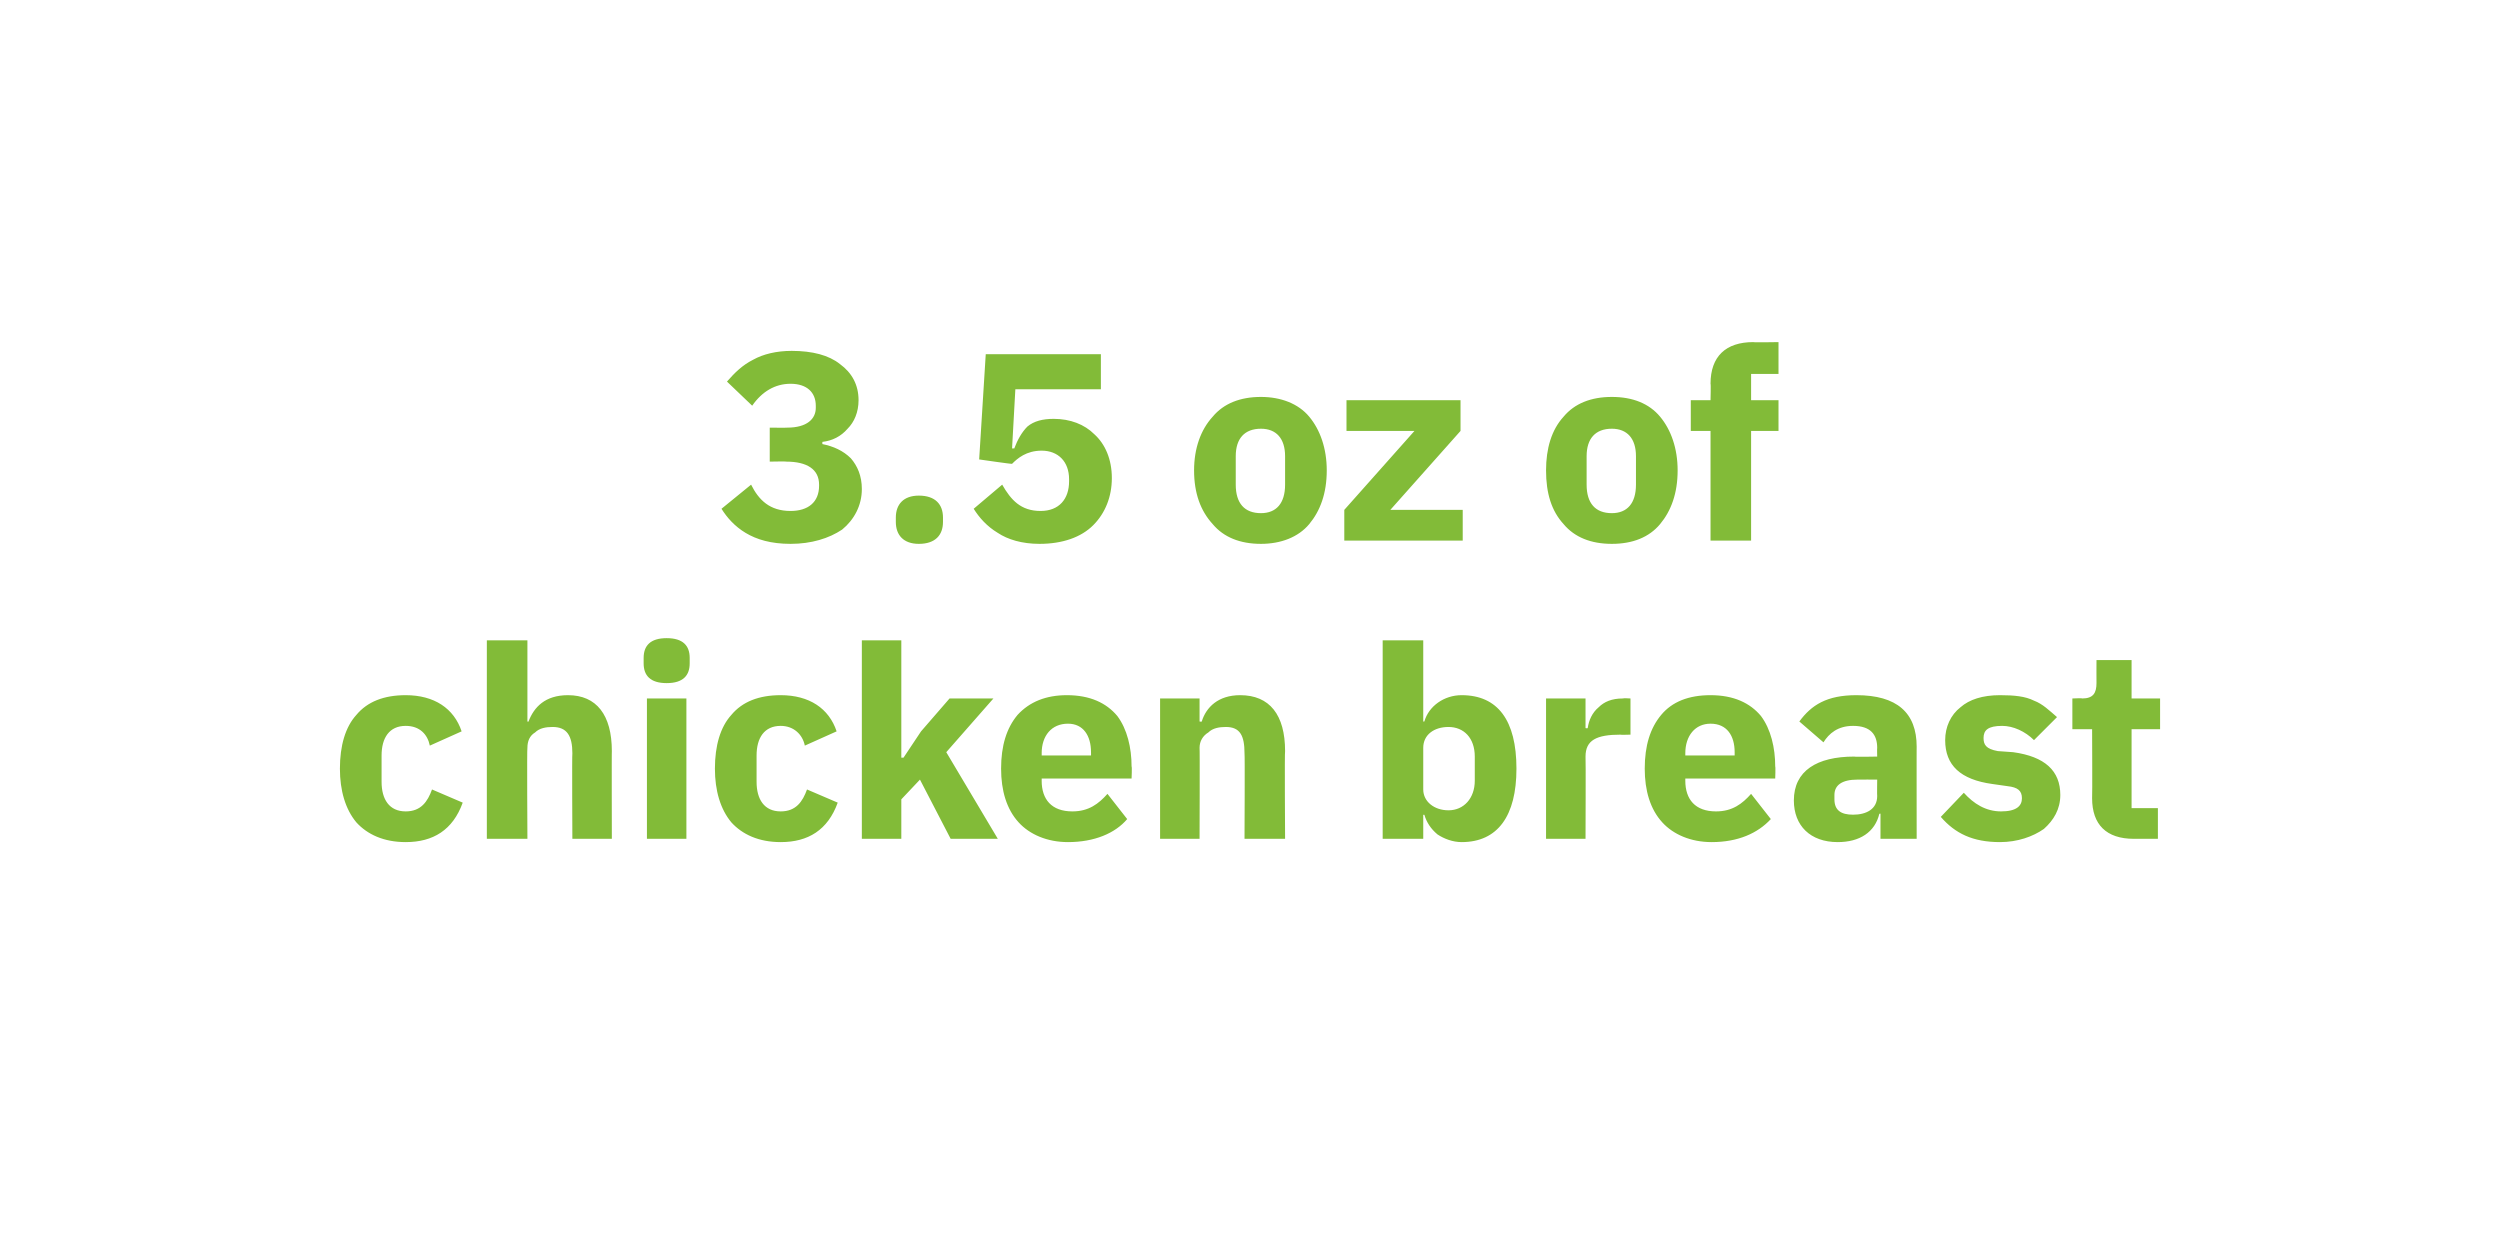
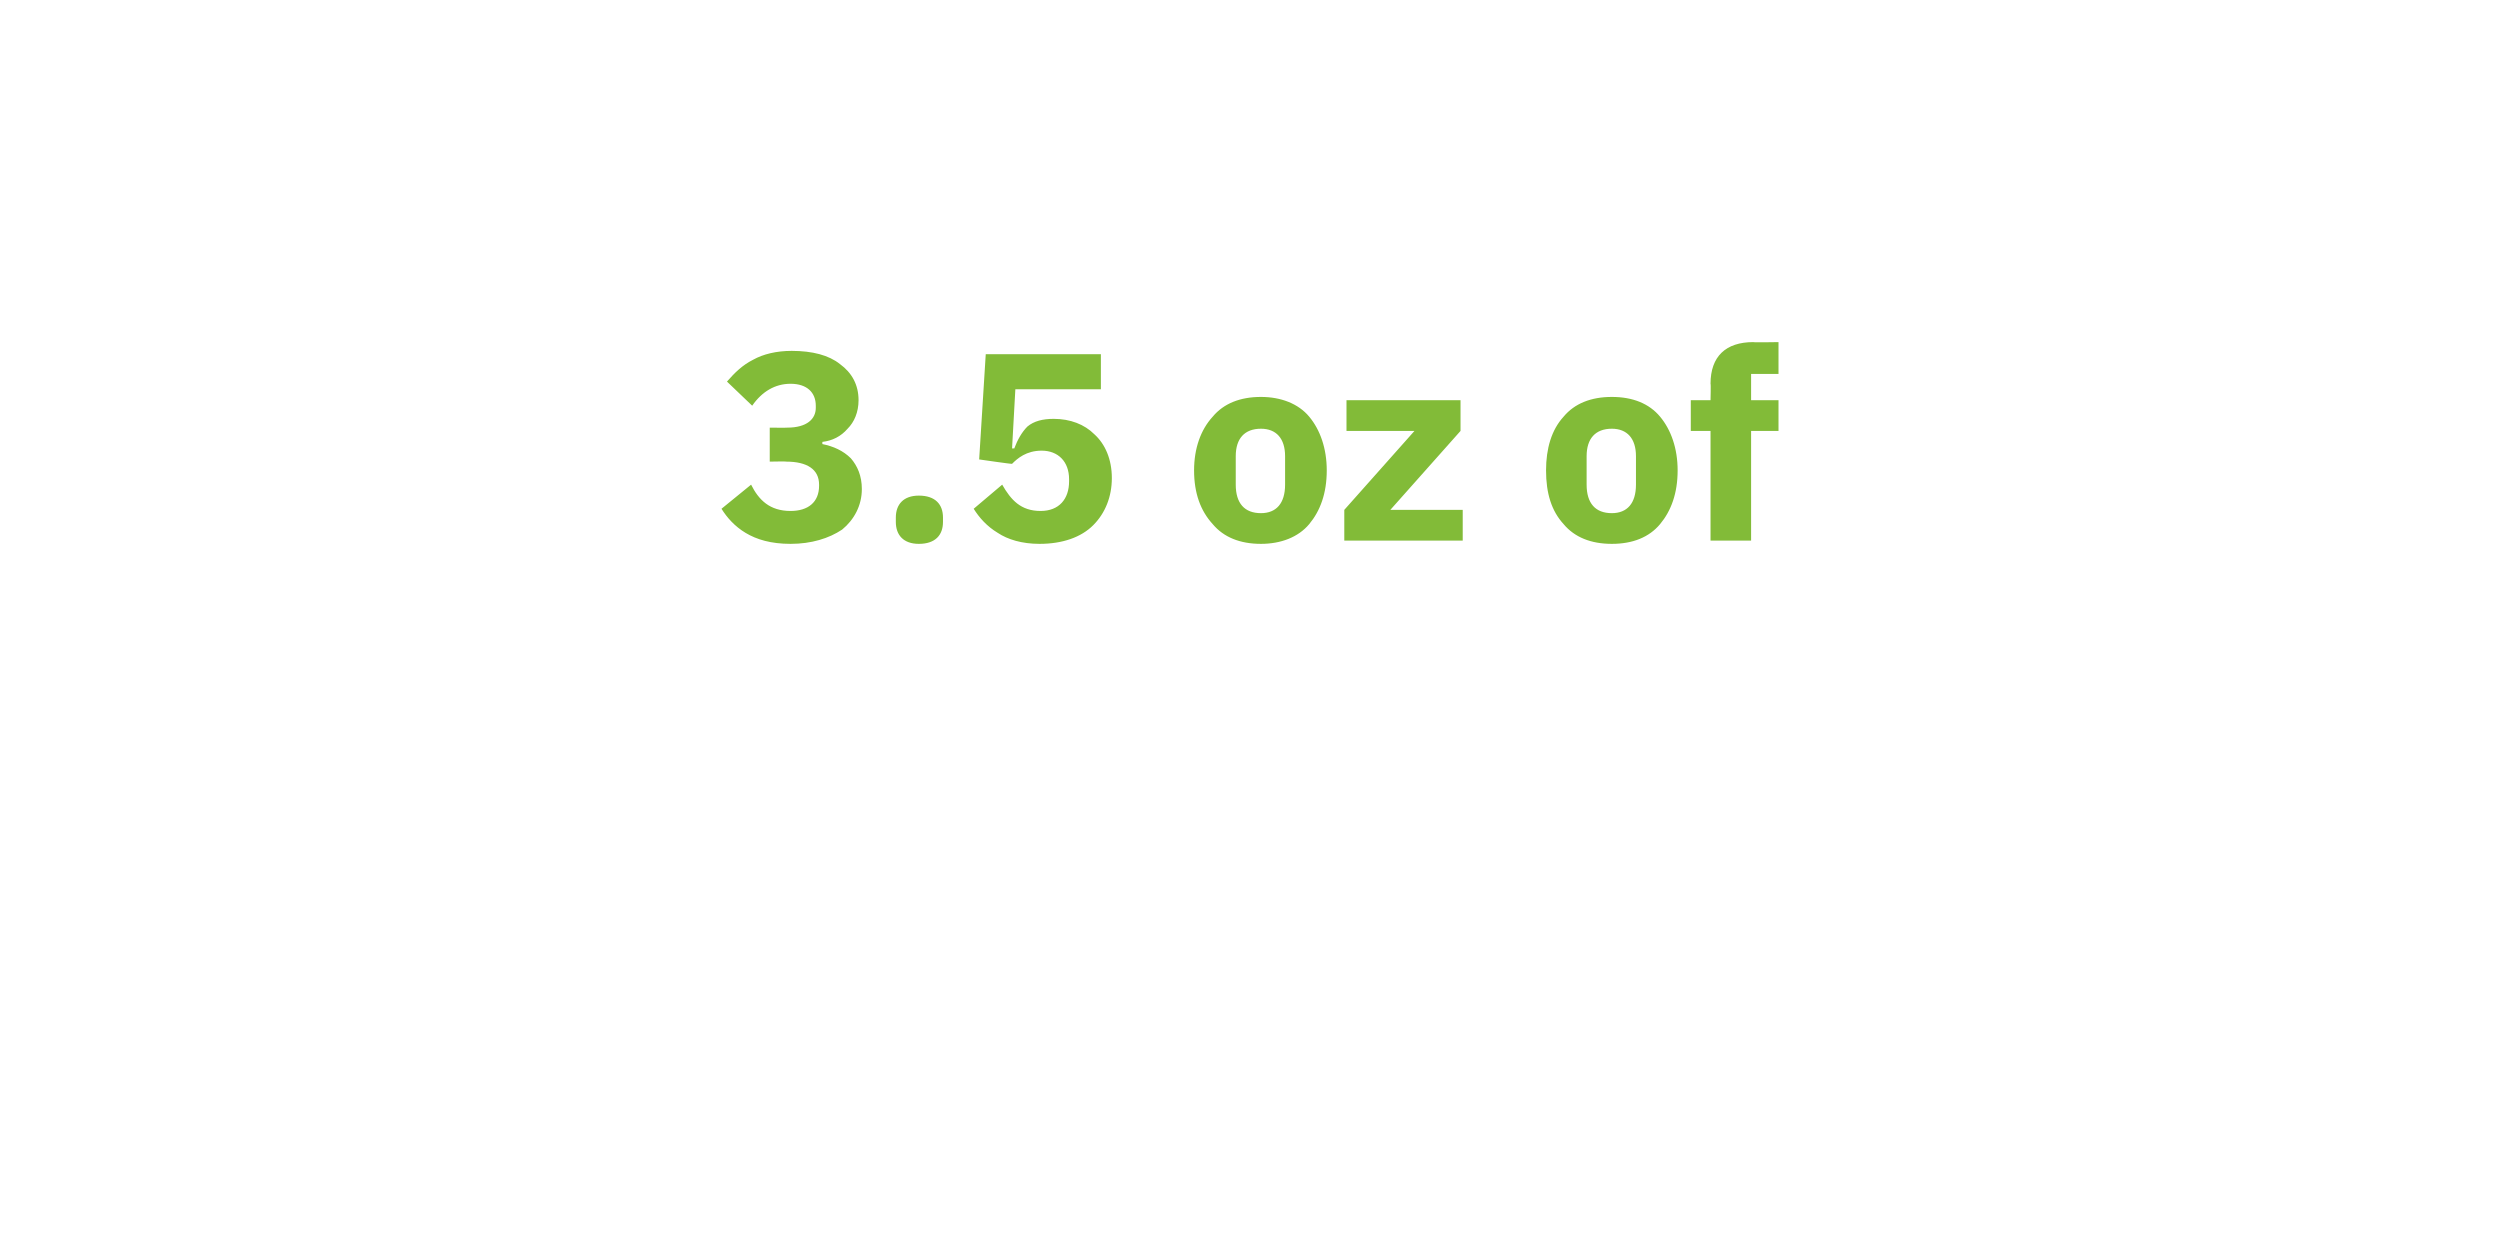
<svg xmlns="http://www.w3.org/2000/svg" version="1.1" width="228px" height="113.9px" viewBox="0 -1 228 113.9" style="top:-1px">
  <desc>3.5 oz of chicken breast</desc>
  <defs />
  <g id="Polygon123901">
-     <path d="M 42.2 72.2 C 42.2 72.2 39.4 71 39.4 71 C 39 72.1 38.4 73 37 73 C 35.5 73 34.8 71.9 34.8 70.3 C 34.8 70.3 34.8 67.9 34.8 67.9 C 34.8 66.3 35.5 65.2 37 65.2 C 38.3 65.2 39 66 39.2 67 C 39.2 67 42.1 65.7 42.1 65.7 C 41.4 63.6 39.6 62.4 37 62.4 C 35 62.4 33.5 63 32.5 64.2 C 31.5 65.3 31 67 31 69.1 C 31 71.1 31.5 72.8 32.5 74 C 33.5 75.1 35 75.8 37 75.8 C 39.5 75.8 41.3 74.7 42.2 72.2 Z M 44.4 75.5 L 48.1 75.5 C 48.1 75.5 48.05 67.18 48.1 67.2 C 48.1 66.6 48.3 66.1 48.8 65.8 C 49.2 65.4 49.8 65.3 50.4 65.3 C 51.7 65.3 52.2 66.1 52.2 67.7 C 52.16 67.74 52.2 75.5 52.2 75.5 L 55.8 75.5 C 55.8 75.5 55.78 67.45 55.8 67.5 C 55.8 64.2 54.4 62.4 51.8 62.4 C 49.7 62.4 48.7 63.5 48.2 64.8 C 48.2 64.84 48.1 64.8 48.1 64.8 L 48.1 57.4 L 44.4 57.4 L 44.4 75.5 Z M 62.9 59.5 C 62.9 59.5 62.9 59 62.9 59 C 62.9 57.9 62.3 57.2 60.8 57.2 C 59.3 57.2 58.7 57.9 58.7 59 C 58.7 59 58.7 59.5 58.7 59.5 C 58.7 60.6 59.3 61.3 60.8 61.3 C 62.3 61.3 62.9 60.6 62.9 59.5 Z M 59 75.5 L 62.6 75.5 L 62.6 62.7 L 59 62.7 L 59 75.5 Z M 76.4 72.2 C 76.4 72.2 73.6 71 73.6 71 C 73.2 72.1 72.6 73 71.2 73 C 69.7 73 69 71.9 69 70.3 C 69 70.3 69 67.9 69 67.9 C 69 66.3 69.7 65.2 71.2 65.2 C 72.4 65.2 73.2 66 73.4 67 C 73.4 67 76.3 65.7 76.3 65.7 C 75.6 63.6 73.8 62.4 71.2 62.4 C 69.2 62.4 67.7 63 66.7 64.2 C 65.7 65.3 65.2 67 65.2 69.1 C 65.2 71.1 65.7 72.8 66.7 74 C 67.7 75.1 69.2 75.8 71.2 75.8 C 73.7 75.8 75.5 74.7 76.4 72.2 Z M 78.6 75.5 L 82.2 75.5 L 82.2 71.9 L 83.9 70.1 L 86.7 75.5 L 91 75.5 L 86.3 67.6 L 90.6 62.7 L 86.6 62.7 L 84 65.7 L 82.4 68.1 L 82.2 68.1 L 82.2 57.4 L 78.6 57.4 L 78.6 75.5 Z M 102.8 73.7 C 102.8 73.7 101 71.4 101 71.4 C 100.2 72.3 99.3 73 97.8 73 C 95.9 73 95 71.9 95 70.2 C 95.01 70.19 95 70 95 70 L 103.2 70 C 103.2 70 103.25 68.92 103.2 68.9 C 103.2 67.2 102.8 65.5 101.9 64.3 C 100.9 63.1 99.4 62.4 97.3 62.4 C 95.4 62.4 93.9 63 92.8 64.2 C 91.8 65.4 91.3 67 91.3 69.1 C 91.3 71.1 91.8 72.8 92.9 74 C 93.9 75.1 95.5 75.8 97.4 75.8 C 99.8 75.8 101.7 75 102.8 73.7 Z M 99.5 67.6 C 99.51 67.65 99.5 67.9 99.5 67.9 L 95 67.9 C 95 67.9 95.01 67.67 95 67.7 C 95 66.1 95.9 65 97.4 65 C 98.8 65 99.5 66.1 99.5 67.6 Z M 109.4 75.5 C 109.4 75.5 109.43 67.18 109.4 67.2 C 109.4 66.6 109.7 66.1 110.2 65.8 C 110.6 65.4 111.2 65.3 111.8 65.3 C 113.1 65.3 113.5 66.1 113.5 67.7 C 113.54 67.74 113.5 75.5 113.5 75.5 L 117.2 75.5 C 117.2 75.5 117.15 67.45 117.2 67.5 C 117.2 64.2 115.8 62.4 113.1 62.4 C 111.1 62.4 110 63.5 109.6 64.8 C 109.58 64.84 109.4 64.8 109.4 64.8 L 109.4 62.7 L 105.8 62.7 L 105.8 75.5 L 109.4 75.5 Z M 126.1 75.5 L 129.8 75.5 L 129.8 73.3 C 129.8 73.3 129.89 73.34 129.9 73.3 C 130.1 74 130.5 74.6 131.1 75.1 C 131.7 75.5 132.5 75.8 133.3 75.8 C 136.6 75.8 138.3 73.4 138.3 69.1 C 138.3 64.7 136.6 62.4 133.3 62.4 C 131.7 62.4 130.3 63.4 129.9 64.8 C 129.89 64.81 129.8 64.8 129.8 64.8 L 129.8 57.4 L 126.1 57.4 L 126.1 75.5 Z M 129.8 71 C 129.8 71 129.8 67.2 129.8 67.2 C 129.8 66 130.8 65.3 132.1 65.3 C 133.5 65.3 134.5 66.3 134.5 68 C 134.5 68 134.5 70.2 134.5 70.2 C 134.5 71.8 133.5 72.9 132.1 72.9 C 130.8 72.9 129.8 72.1 129.8 71 Z M 144.6 75.5 C 144.6 75.5 144.63 67.99 144.6 68 C 144.6 66.5 145.6 66 147.8 66 C 147.76 66.03 148.7 66 148.7 66 L 148.7 62.7 C 148.7 62.7 148.03 62.66 148 62.7 C 147 62.7 146.3 63 145.8 63.5 C 145.2 64 144.9 64.7 144.8 65.4 C 144.75 65.45 144.6 65.4 144.6 65.4 L 144.6 62.7 L 141 62.7 L 141 75.5 L 144.6 75.5 Z M 161.5 73.7 C 161.5 73.7 159.7 71.4 159.7 71.4 C 158.9 72.3 158 73 156.5 73 C 154.6 73 153.7 71.9 153.7 70.2 C 153.7 70.19 153.7 70 153.7 70 L 161.9 70 C 161.9 70 161.94 68.92 161.9 68.9 C 161.9 67.2 161.5 65.5 160.6 64.3 C 159.6 63.1 158.1 62.4 156 62.4 C 154 62.4 152.5 63 151.5 64.2 C 150.5 65.4 150 67 150 69.1 C 150 71.1 150.5 72.8 151.6 74 C 152.6 75.1 154.2 75.8 156.1 75.8 C 158.5 75.8 160.3 75 161.5 73.7 Z M 158.2 67.6 C 158.2 67.65 158.2 67.9 158.2 67.9 L 153.7 67.9 C 153.7 67.9 153.7 67.67 153.7 67.7 C 153.7 66.1 154.6 65 156 65 C 157.5 65 158.2 66.1 158.2 67.6 Z M 174.8 67.1 C 174.79 67.06 174.8 75.5 174.8 75.5 L 171.5 75.5 L 171.5 73.2 C 171.5 73.2 171.4 73.24 171.4 73.2 C 171 74.9 169.6 75.8 167.6 75.8 C 165.1 75.8 163.6 74.3 163.6 72 C 163.6 69.3 165.7 68 169.1 68 C 169.15 68.04 171.2 68 171.2 68 C 171.2 68 171.18 67.23 171.2 67.2 C 171.2 66 170.6 65.2 169 65.2 C 167.6 65.2 166.8 65.9 166.3 66.7 C 166.3 66.7 164.1 64.8 164.1 64.8 C 165.2 63.3 166.6 62.4 169.3 62.4 C 173 62.4 174.8 64 174.8 67.1 Z M 171.2 70.1 C 171.2 70.1 169.42 70.09 169.4 70.1 C 168 70.1 167.3 70.6 167.3 71.5 C 167.3 71.5 167.3 71.9 167.3 71.9 C 167.3 72.9 167.9 73.3 169 73.3 C 170.2 73.3 171.2 72.8 171.2 71.6 C 171.18 71.61 171.2 70.1 171.2 70.1 Z M 186.4 74.6 C 187.3 73.8 187.9 72.8 187.9 71.5 C 187.9 69.3 186.5 68 183.6 67.6 C 183.6 67.6 182.2 67.5 182.2 67.5 C 181.1 67.3 180.9 66.9 180.9 66.3 C 180.9 65.6 181.3 65.2 182.6 65.2 C 183.6 65.2 184.7 65.7 185.5 66.5 C 185.5 66.5 187.6 64.4 187.6 64.4 C 186.9 63.8 186.3 63.2 185.5 62.9 C 184.7 62.5 183.7 62.4 182.4 62.4 C 180.8 62.4 179.6 62.8 178.8 63.5 C 177.9 64.2 177.4 65.3 177.4 66.5 C 177.4 68.8 178.8 70.1 181.7 70.5 C 181.7 70.5 183.1 70.7 183.1 70.7 C 184 70.8 184.4 71.1 184.4 71.8 C 184.4 72.5 183.9 73 182.5 73 C 181.1 73 180 72.3 179.1 71.3 C 179.1 71.3 177 73.5 177 73.5 C 178.3 75 179.9 75.8 182.4 75.8 C 184 75.8 185.4 75.3 186.4 74.6 Z M 196.8 75.5 L 196.8 72.7 L 194.4 72.7 L 194.4 65.5 L 197 65.5 L 197 62.7 L 194.4 62.7 L 194.4 59.2 L 191.2 59.2 C 191.2 59.2 191.19 61.29 191.2 61.3 C 191.2 62.2 190.9 62.7 189.9 62.7 C 189.92 62.66 189 62.7 189 62.7 L 189 65.5 L 190.8 65.5 C 190.8 65.5 190.83 71.75 190.8 71.8 C 190.8 74.2 192.1 75.5 194.6 75.5 C 194.64 75.49 196.8 75.5 196.8 75.5 Z " stroke="none" fill="#82bb38" />
-   </g>
+     </g>
  <g id="Polygon123900">
    <path d="M 70.2 38 L 70.2 41.1 C 70.2 41.1 71.74 41.07 71.7 41.1 C 73.6 41.1 74.7 41.8 74.7 43.2 C 74.7 43.2 74.7 43.3 74.7 43.3 C 74.7 44.8 73.7 45.6 72.1 45.6 C 70.2 45.6 69.2 44.6 68.5 43.2 C 68.5 43.2 65.8 45.4 65.8 45.4 C 66.3 46.2 67 47 68 47.6 C 69 48.2 70.3 48.6 72.1 48.6 C 74 48.6 75.6 48.1 76.8 47.3 C 77.9 46.4 78.6 45.1 78.6 43.6 C 78.6 42.4 78.2 41.5 77.6 40.8 C 76.9 40.1 76 39.7 75 39.5 C 75 39.5 75 39.3 75 39.3 C 75.9 39.2 76.7 38.8 77.3 38.1 C 77.9 37.5 78.3 36.6 78.3 35.5 C 78.3 34.1 77.7 33 76.6 32.2 C 75.6 31.4 74.1 31 72.2 31 C 70.8 31 69.6 31.3 68.7 31.8 C 67.7 32.3 67 33 66.3 33.8 C 66.3 33.8 68.6 36 68.6 36 C 69.5 34.7 70.7 34 72.1 34 C 73.6 34 74.4 34.8 74.4 36 C 74.4 36 74.4 36.2 74.4 36.2 C 74.4 37.2 73.6 38 71.8 38 C 71.79 38.02 70.2 38 70.2 38 Z M 86 46.6 C 86 46.6 86 46.2 86 46.2 C 86 45 85.3 44.2 83.8 44.2 C 82.4 44.2 81.7 45 81.7 46.2 C 81.7 46.2 81.7 46.6 81.7 46.6 C 81.7 47.8 82.4 48.6 83.8 48.6 C 85.3 48.6 86 47.8 86 46.6 Z M 100.4 31.3 L 89.9 31.3 L 89.3 40.9 C 89.3 40.9 92.32 41.34 92.3 41.3 C 92.8 40.8 93.6 40.1 95 40.1 C 96.5 40.1 97.5 41.1 97.5 42.7 C 97.5 42.7 97.5 42.9 97.5 42.9 C 97.5 44.5 96.6 45.6 94.9 45.6 C 93.1 45.6 92.2 44.6 91.4 43.2 C 91.4 43.2 88.8 45.4 88.8 45.4 C 89.3 46.2 90 47 91 47.6 C 91.9 48.2 93.2 48.6 94.8 48.6 C 96.9 48.6 98.6 48 99.7 46.9 C 100.8 45.8 101.4 44.3 101.4 42.6 C 101.4 40.9 100.8 39.5 99.8 38.6 C 98.9 37.7 97.6 37.2 96.1 37.2 C 95.1 37.2 94.3 37.4 93.7 37.9 C 93.2 38.4 92.8 39.1 92.5 39.9 C 92.47 39.88 92.3 39.9 92.3 39.9 L 92.6 34.5 L 100.4 34.5 L 100.4 31.3 Z M 119.4 46.8 C 120.4 45.6 121 44 121 41.9 C 121 39.9 120.4 38.2 119.4 37 C 118.4 35.8 116.8 35.2 115 35.2 C 113.1 35.2 111.6 35.8 110.6 37 C 109.5 38.2 108.9 39.9 108.9 41.9 C 108.9 44 109.5 45.6 110.6 46.8 C 111.6 48 113.1 48.6 115 48.6 C 116.8 48.6 118.4 48 119.4 46.8 Z M 112.7 43.2 C 112.7 43.2 112.7 40.6 112.7 40.6 C 112.7 39 113.5 38.1 115 38.1 C 116.4 38.1 117.2 39 117.2 40.6 C 117.2 40.6 117.2 43.2 117.2 43.2 C 117.2 44.9 116.4 45.8 115 45.8 C 113.5 45.8 112.7 44.9 112.7 43.2 Z M 133.4 48.3 L 133.4 45.5 L 126.8 45.5 L 133.2 38.3 L 133.2 35.5 L 122.8 35.5 L 122.8 38.3 L 129 38.3 L 122.6 45.5 L 122.6 48.3 L 133.4 48.3 Z M 151.4 46.8 C 152.4 45.6 153 44 153 41.9 C 153 39.9 152.4 38.2 151.4 37 C 150.4 35.8 148.9 35.2 147 35.2 C 145.1 35.2 143.6 35.8 142.6 37 C 141.5 38.2 141 39.9 141 41.9 C 141 44 141.5 45.6 142.6 46.8 C 143.6 48 145.1 48.6 147 48.6 C 148.9 48.6 150.4 48 151.4 46.8 Z M 144.7 43.2 C 144.7 43.2 144.7 40.6 144.7 40.6 C 144.7 39 145.5 38.1 147 38.1 C 148.4 38.1 149.2 39 149.2 40.6 C 149.2 40.6 149.2 43.2 149.2 43.2 C 149.2 44.9 148.4 45.8 147 45.8 C 145.5 45.8 144.7 44.9 144.7 43.2 Z M 156 48.3 L 159.7 48.3 L 159.7 38.3 L 162.2 38.3 L 162.2 35.5 L 159.7 35.5 L 159.7 33.1 L 162.2 33.1 L 162.2 30.2 C 162.2 30.2 159.88 30.24 159.9 30.2 C 157.4 30.2 156 31.5 156 34 C 156.04 33.98 156 35.5 156 35.5 L 154.2 35.5 L 154.2 38.3 L 156 38.3 L 156 48.3 Z " stroke="none" fill="#82bb38" />
  </g>
</svg>